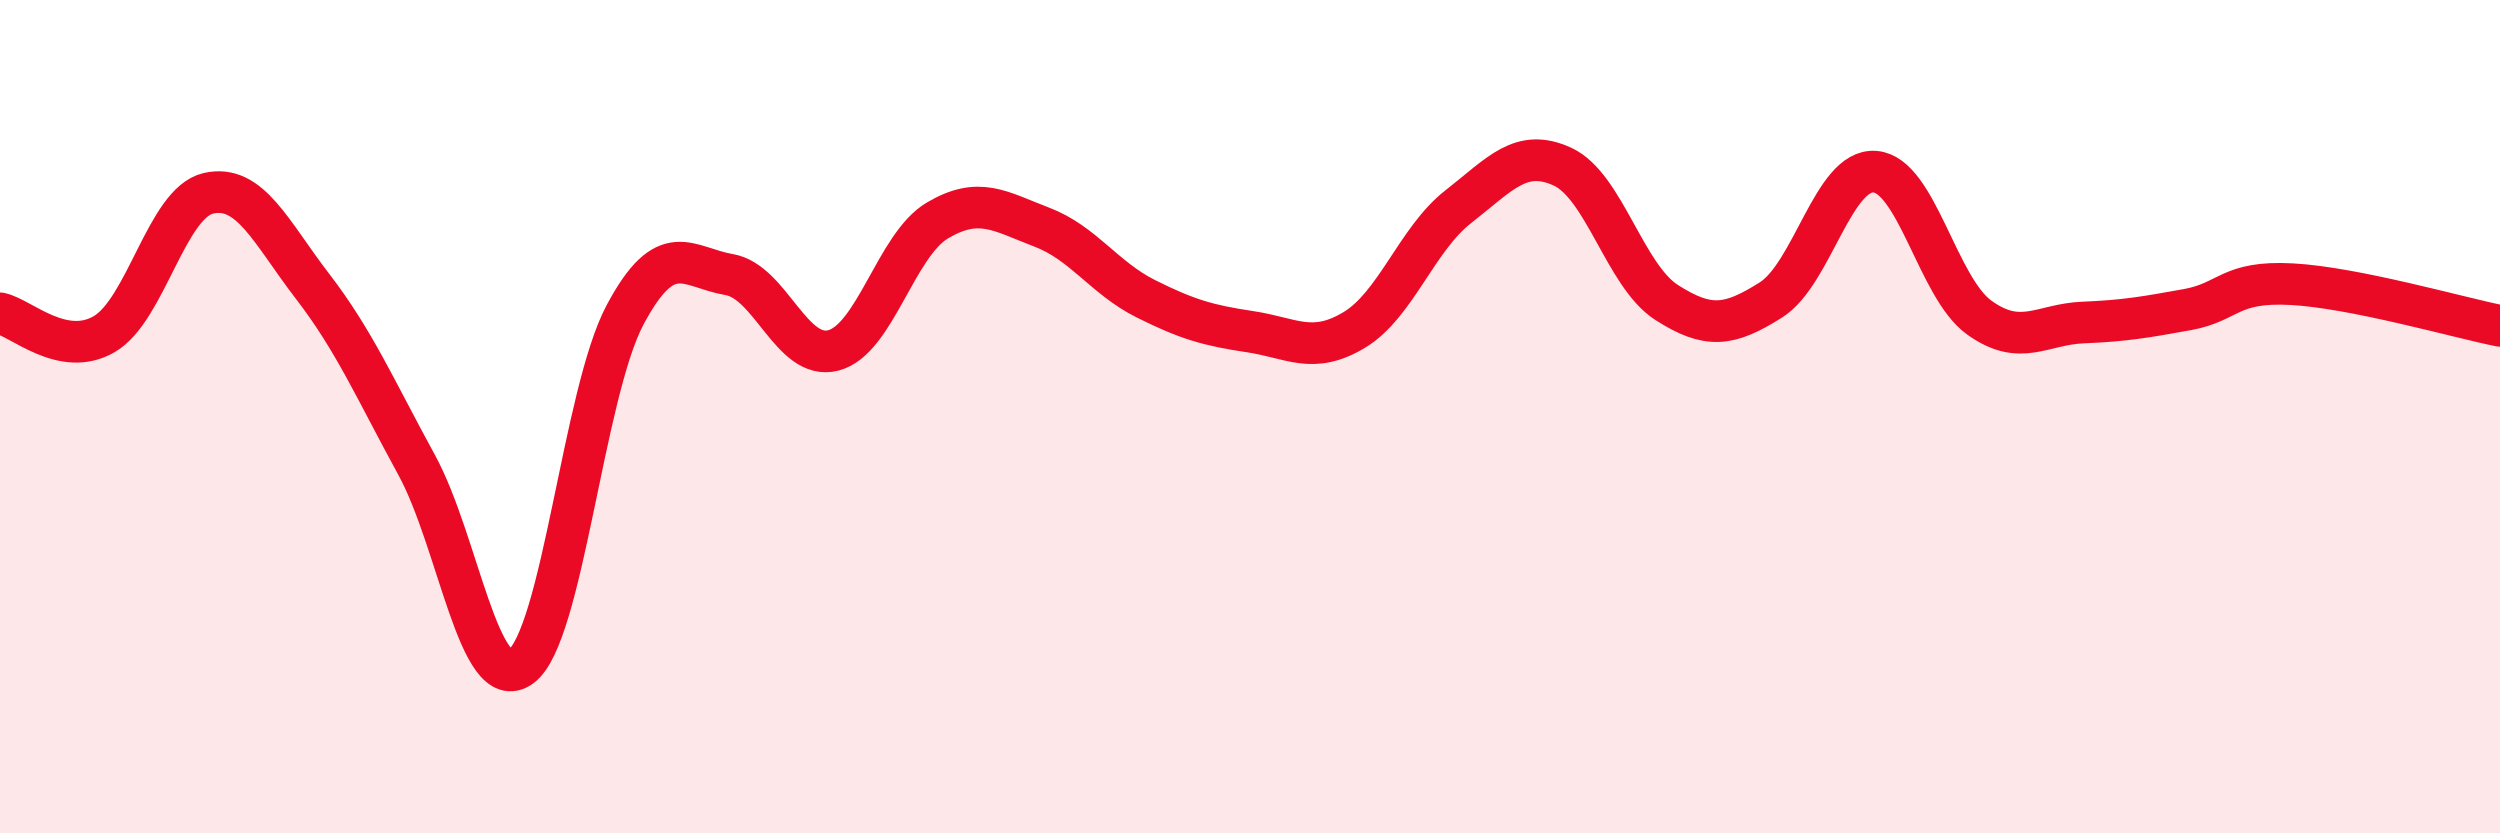
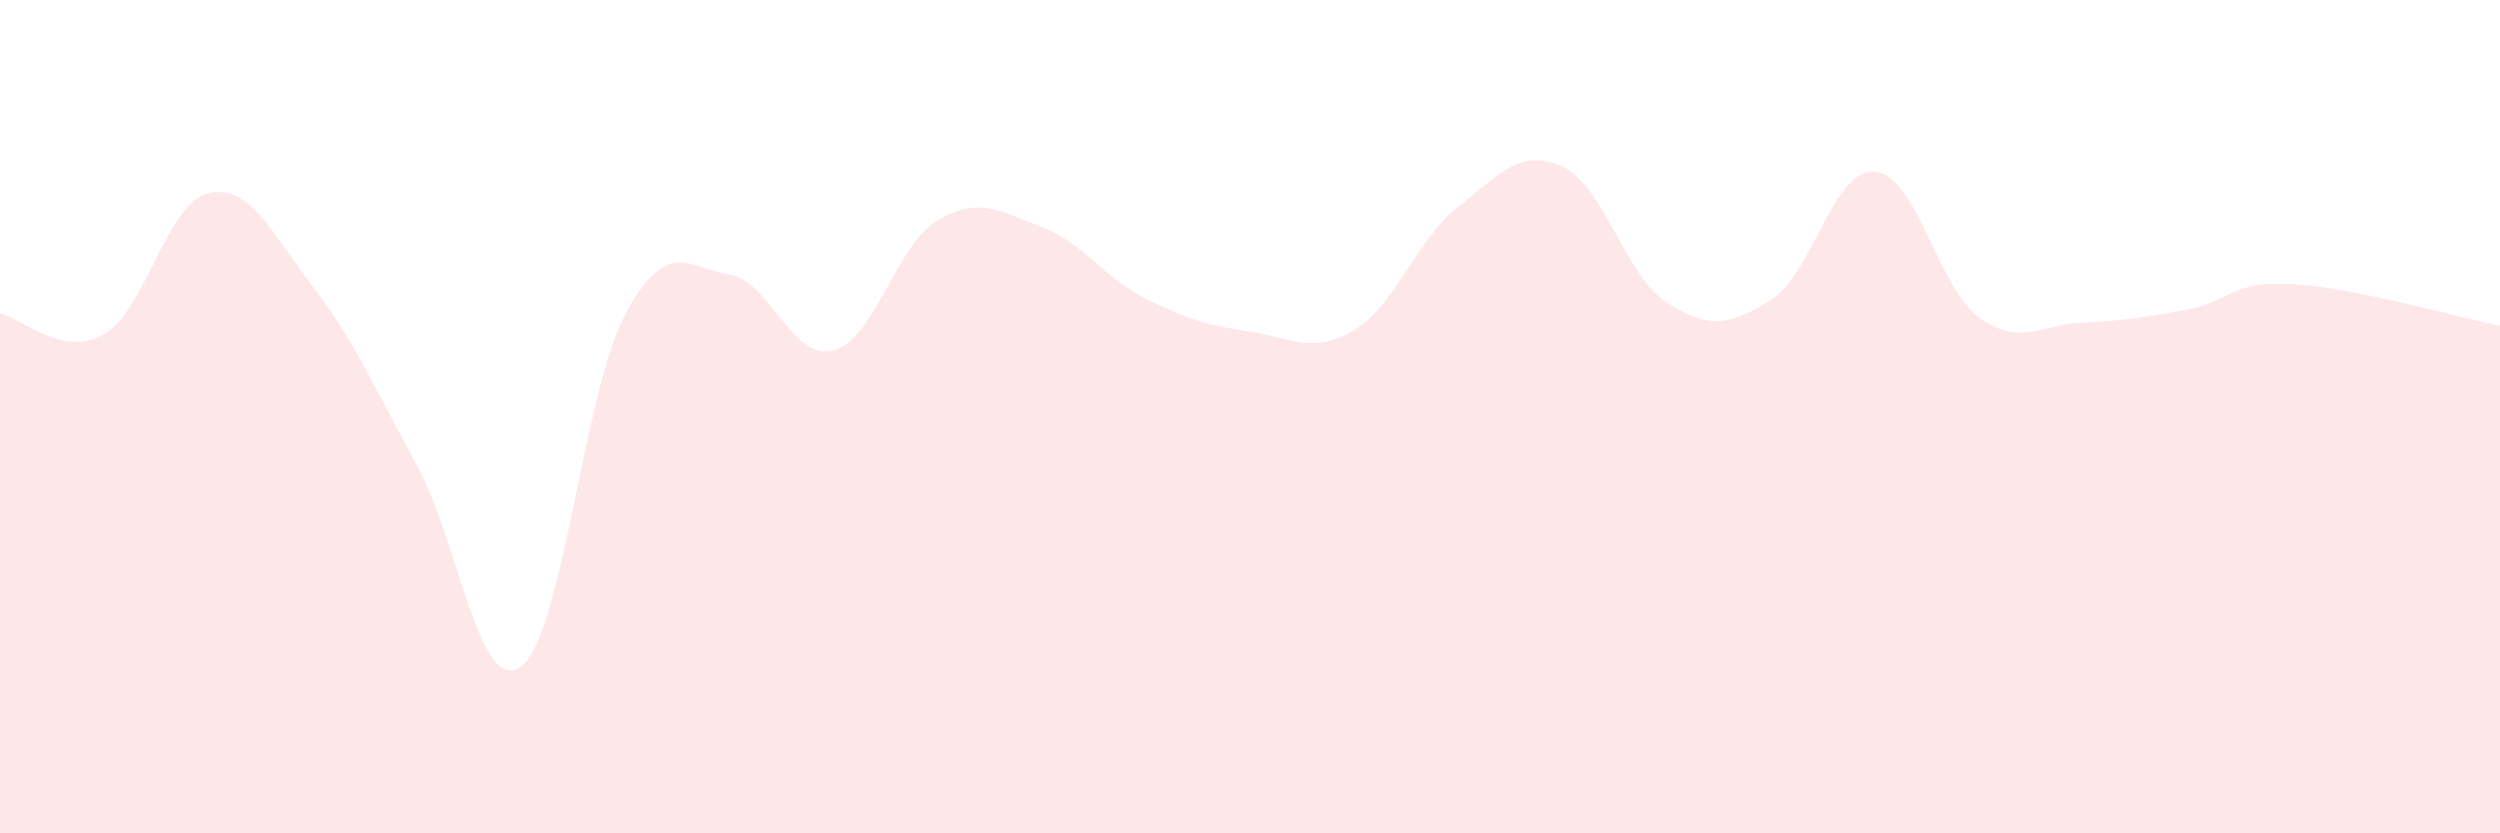
<svg xmlns="http://www.w3.org/2000/svg" width="60" height="20" viewBox="0 0 60 20">
  <path d="M 0,7.52 C 0.5,7.62 1.5,8.6 2.5,8.02 C 3.5,7.44 4,4.87 5,4.64 C 6,4.41 6.5,5.57 7.5,6.87 C 8.5,8.17 9,9.33 10,11.16 C 11,12.99 11.5,16.72 12.5,16 C 13.5,15.28 14,9.44 15,7.56 C 16,5.68 16.5,6.42 17.5,6.59 C 18.5,6.76 19,8.67 20,8.41 C 21,8.15 21.5,5.88 22.5,5.29 C 23.5,4.7 24,5.07 25,5.45 C 26,5.83 26.5,6.67 27.5,7.17 C 28.5,7.67 29,7.81 30,7.96 C 31,8.11 31.5,8.52 32.5,7.92 C 33.5,7.32 34,5.74 35,4.96 C 36,4.18 36.5,3.54 37.5,4 C 38.5,4.46 39,6.62 40,7.26 C 41,7.9 41.5,7.83 42.5,7.2 C 43.5,6.57 44,4.04 45,4.12 C 46,4.2 46.5,6.9 47.5,7.62 C 48.5,8.34 49,7.78 50,7.74 C 51,7.7 51.5,7.61 52.5,7.43 C 53.5,7.25 53.5,6.74 55,6.82 C 56.5,6.9 59,7.62 60,7.82L60 20L0 20Z" fill="#EB0A25" opacity="0.1" stroke-linecap="round" stroke-linejoin="round" />
-   <path d="M 0,7.52 C 0.5,7.62 1.5,8.6 2.5,8.02 C 3.5,7.44 4,4.87 5,4.64 C 6,4.41 6.5,5.57 7.5,6.87 C 8.5,8.17 9,9.33 10,11.16 C 11,12.99 11.5,16.72 12.5,16 C 13.5,15.28 14,9.44 15,7.56 C 16,5.68 16.5,6.42 17.5,6.59 C 18.5,6.76 19,8.67 20,8.41 C 21,8.15 21.5,5.88 22.5,5.29 C 23.5,4.7 24,5.07 25,5.45 C 26,5.83 26.5,6.67 27.5,7.17 C 28.5,7.67 29,7.81 30,7.96 C 31,8.11 31.5,8.52 32.5,7.92 C 33.5,7.32 34,5.74 35,4.96 C 36,4.18 36.5,3.54 37.5,4 C 38.5,4.46 39,6.62 40,7.26 C 41,7.9 41.5,7.83 42.5,7.2 C 43.5,6.57 44,4.04 45,4.12 C 46,4.2 46.5,6.9 47.5,7.62 C 48.5,8.34 49,7.78 50,7.74 C 51,7.7 51.5,7.61 52.5,7.43 C 53.5,7.25 53.5,6.74 55,6.82 C 56.5,6.9 59,7.62 60,7.82" stroke="#EB0A25" stroke-width="1" fill="none" stroke-linecap="round" stroke-linejoin="round" />
</svg>